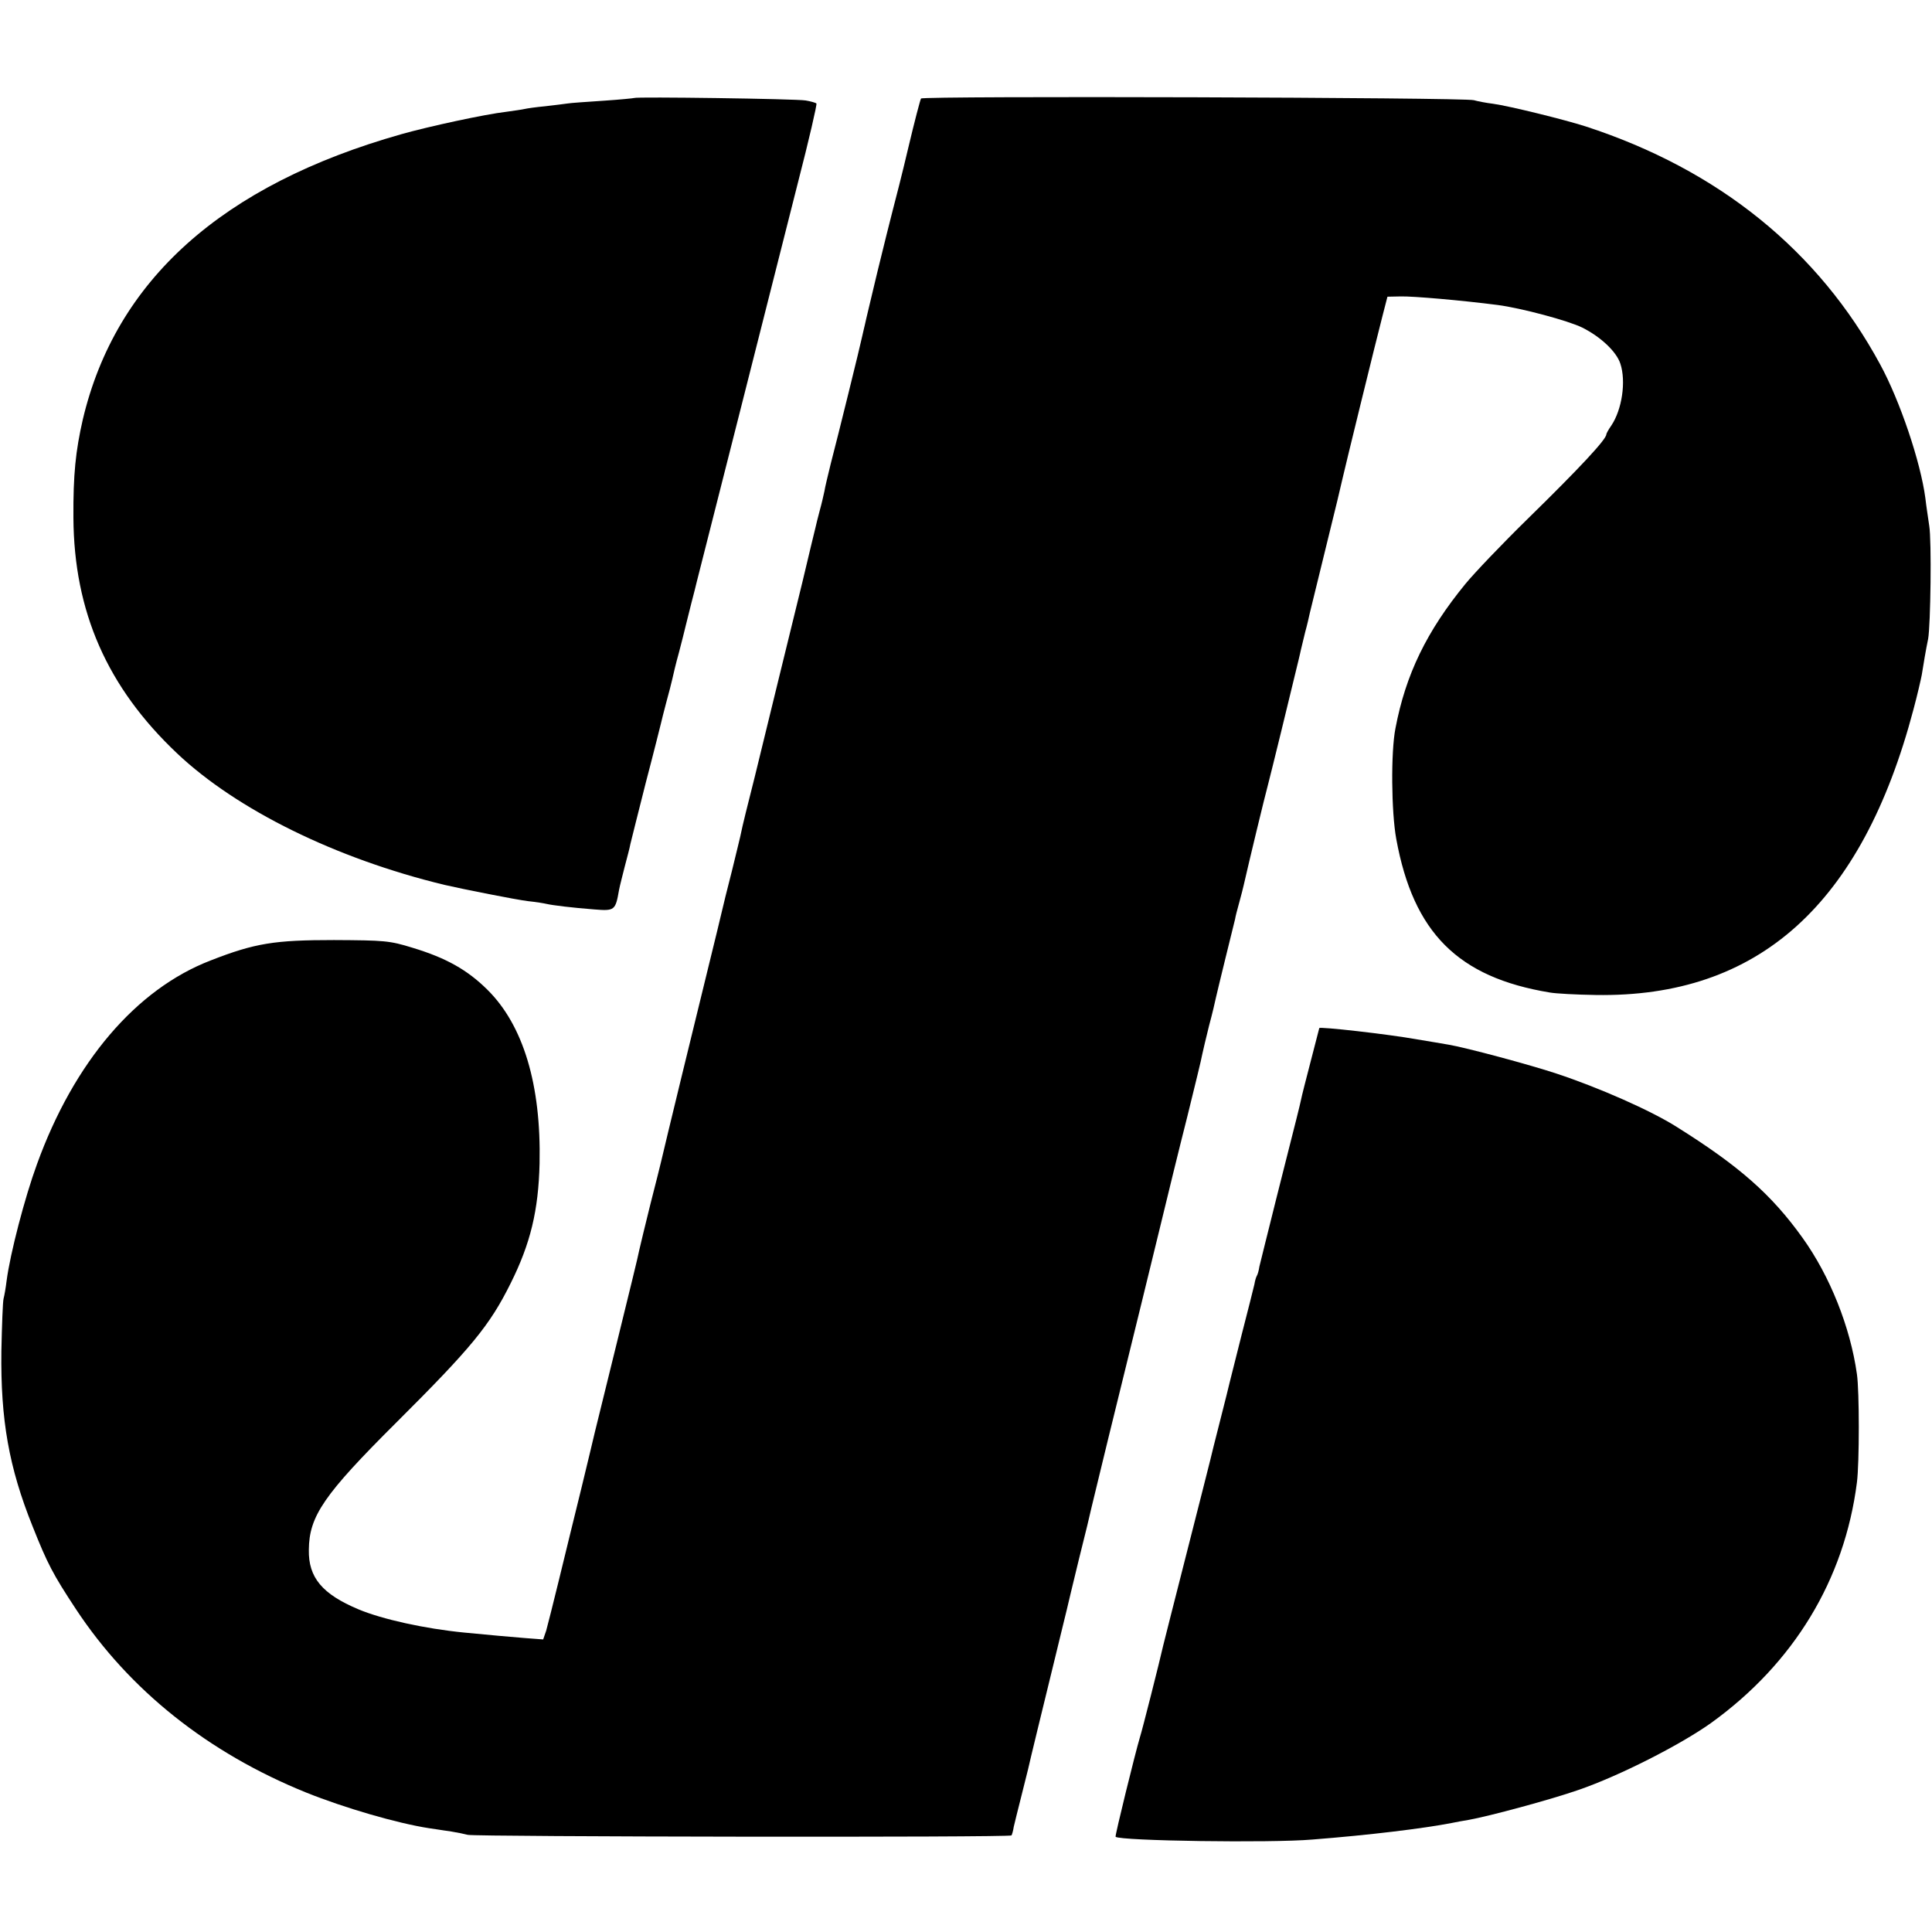
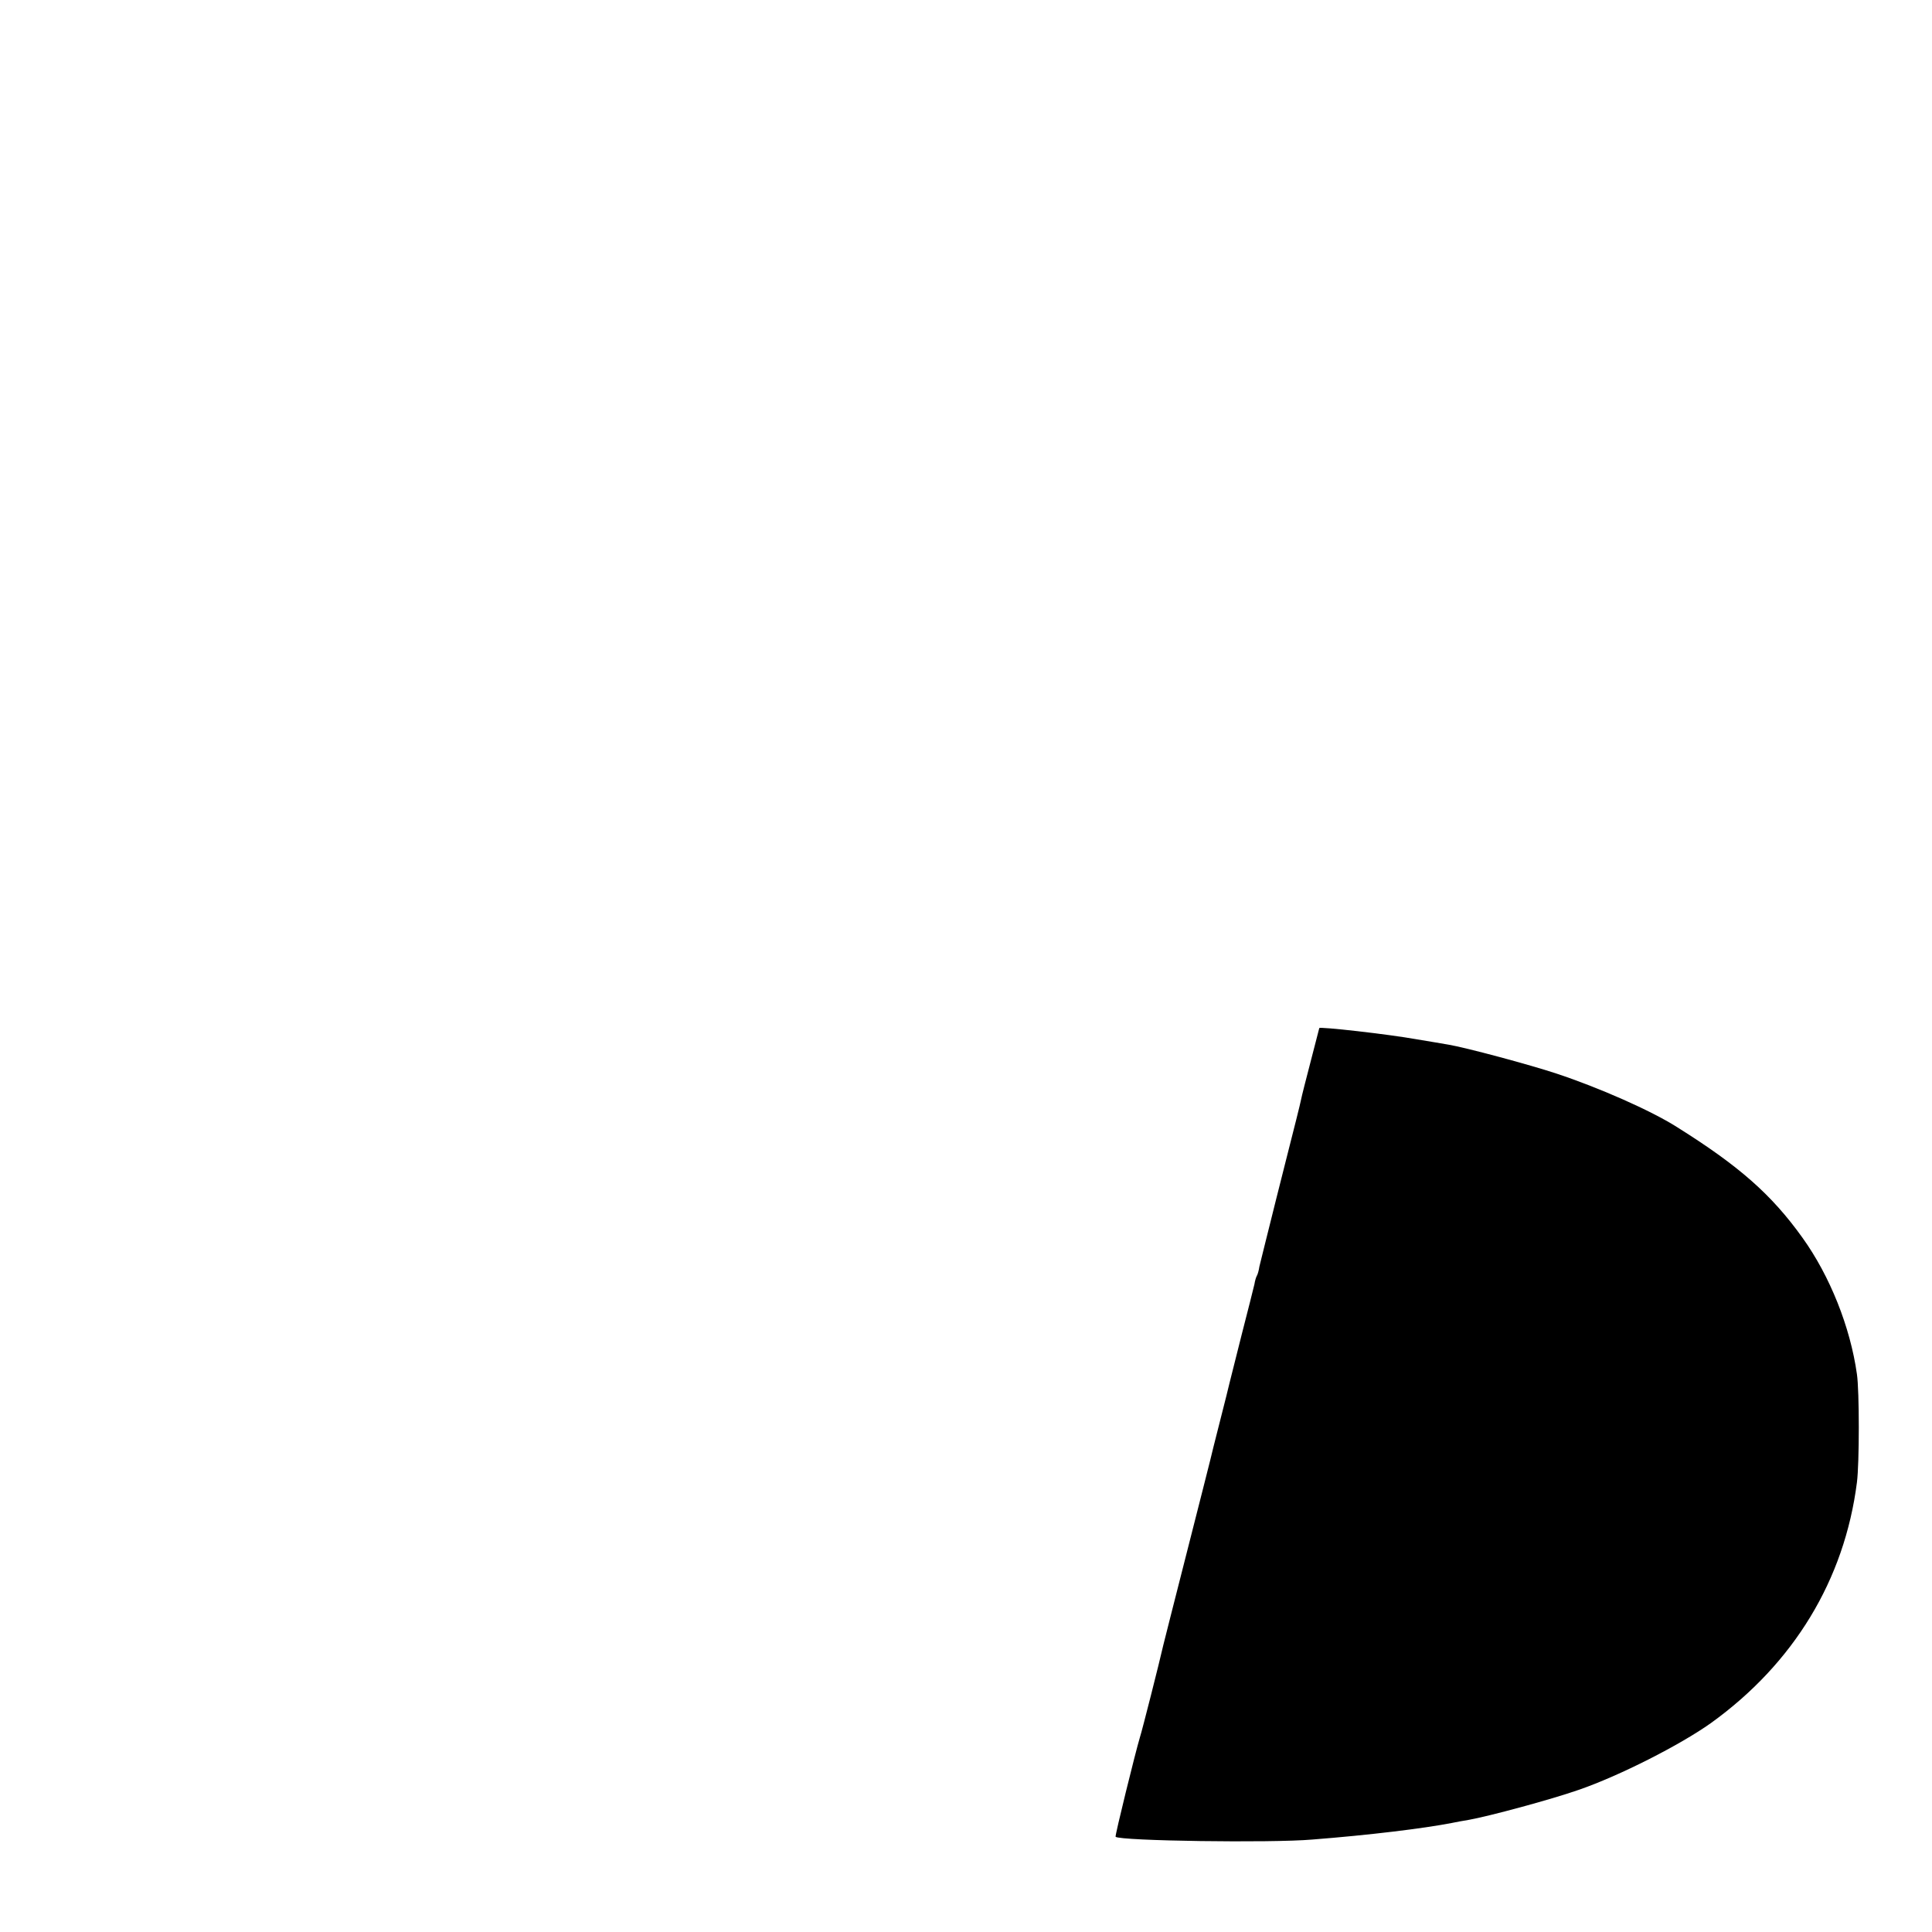
<svg xmlns="http://www.w3.org/2000/svg" version="1.0" width="700pt" height="700pt" viewBox="0 0 700 700" preserveAspectRatio="xMidYMid meet">
  <g transform="translate(0,700) scale(0.1,-0.1)" fill="#000000" stroke="none">
-     <path d="M2298 6645 c-2 -1 -52 -6 -112 -10 -60 -4 -119 -8 -130 -10 -12 -2 -48 -6 -81 -10 -33 -3 -67 -8 -75 -10 -8 -2 -37 -6 -65 -10 -78 -9 -281 -53 -380 -81 -651 -184 -1036 -530 -1155 -1034 -26 -114 -35 -199 -34 -356 2 -340 122 -614 376 -854 216 -204 575 -381 968 -476 69 -16 261 -54 303 -59 29 -3 59 -8 67 -10 21 -5 94 -14 173 -20 74 -6 77 -4 90 71 3 16 13 54 21 86 8 31 18 67 20 80 3 12 28 113 56 223 29 110 53 207 55 215 2 8 10 42 19 75 9 33 19 71 22 85 3 14 13 57 24 96 10 39 21 81 24 95 3 13 13 51 21 84 9 33 17 67 19 75 9 34 301 1187 367 1448 40 155 70 285 67 287 -3 3 -21 8 -39 11 -35 6 -615 14 -621 9z" />
-     <path d="M3337 6643 c-3 -5 -24 -85 -46 -178 -22 -94 -48 -195 -56 -225 -8 -30 -33 -131 -56 -225 -22 -93 -43 -179 -45 -190 -3 -11 -7 -31 -10 -43 -6 -30 -88 -363 -114 -462 -10 -41 -21 -86 -23 -100 -3 -14 -10 -45 -17 -70 -7 -25 -13 -52 -15 -60 -2 -8 -24 -98 -48 -200 -25 -102 -64 -261 -87 -355 -23 -93 -61 -250 -85 -348 -25 -98 -47 -188 -49 -200 -2 -12 -18 -76 -34 -142 -17 -66 -33 -131 -36 -145 -3 -14 -26 -108 -51 -210 -39 -158 -160 -655 -170 -700 -2 -8 -19 -78 -39 -155 -19 -77 -37 -151 -40 -165 -2 -14 -39 -164 -81 -335 -42 -170 -78 -317 -80 -325 -2 -8 -23 -98 -48 -200 -25 -102 -62 -252 -82 -335 -20 -82 -41 -165 -46 -183 l-11 -32 -66 5 c-63 5 -116 10 -221 20 -142 14 -296 48 -382 84 -131 55 -182 115 -180 216 1 122 55 200 316 460 273 272 339 352 415 505 72 144 101 264 105 435 6 285 -59 501 -190 630 -72 71 -148 114 -270 151 -84 26 -102 27 -285 28 -215 0 -286 -11 -447 -74 -270 -104 -495 -368 -629 -738 -44 -120 -97 -323 -110 -422 -3 -25 -8 -54 -11 -65 -3 -11 -6 -97 -8 -191 -3 -248 27 -420 113 -634 54 -136 74 -174 157 -300 194 -294 479 -521 835 -665 137 -55 328 -111 445 -129 17 -2 50 -8 75 -11 25 -4 54 -10 65 -13 29 -7 1965 -10 1970 -2 2 4 6 17 8 31 3 13 15 62 27 109 12 47 23 92 25 100 4 20 57 237 101 417 19 77 36 149 39 160 2 10 22 92 44 183 23 91 43 174 45 185 3 11 47 196 100 410 53 215 119 485 147 600 28 116 73 300 101 410 27 110 52 211 54 225 3 14 14 61 25 105 12 44 22 88 24 98 2 10 18 75 35 145 17 70 33 134 35 142 1 8 8 35 15 60 7 25 14 53 16 62 20 88 75 316 89 368 11 42 77 311 111 453 2 9 6 25 8 35 2 9 9 37 15 62 7 25 14 56 17 70 3 13 30 123 60 245 30 121 56 229 58 240 6 28 123 506 145 590 l18 70 49 1 c44 1 218 -14 350 -31 85 -11 257 -57 307 -82 66 -33 124 -87 138 -131 21 -64 6 -166 -33 -224 -10 -14 -18 -29 -18 -32 0 -18 -98 -123 -284 -305 -93 -91 -194 -197 -226 -236 -141 -172 -217 -329 -254 -524 -17 -86 -15 -303 3 -401 62 -339 223 -501 556 -556 22 -4 97 -8 166 -9 590 -10 965 327 1152 1035 14 52 27 109 30 125 6 38 15 92 23 130 9 50 13 357 4 410 -4 28 -11 73 -14 100 -17 130 -92 353 -164 485 -223 412 -585 705 -1067 862 -78 25 -277 74 -335 82 -25 3 -56 9 -70 13 -35 10 -1997 16 -2003 6z" />
    <path d="M4780 3275 c0 -1 -14 -55 -31 -120 -17 -65 -33 -128 -35 -139 -2 -12 -27 -111 -55 -221 -28 -110 -52 -207 -54 -215 -2 -8 -11 -44 -20 -80 -9 -36 -19 -76 -22 -89 -2 -14 -6 -28 -9 -33 -3 -5 -7 -18 -9 -31 -3 -12 -23 -94 -46 -182 -22 -88 -42 -167 -44 -175 -2 -8 -17 -71 -35 -140 -18 -69 -33 -132 -35 -140 -2 -8 -40 -159 -85 -335 -45 -176 -83 -327 -85 -335 -14 -62 -77 -311 -85 -335 -16 -53 -91 -357 -88 -360 16 -15 564 -23 713 -10 205 16 402 40 505 60 14 3 41 8 60 11 74 13 300 74 400 109 148 51 368 163 479 242 300 216 484 519 529 872 9 70 9 331 0 392 -24 171 -98 356 -197 494 -113 158 -231 261 -456 402 -93 59 -281 142 -435 193 -96 32 -331 95 -392 105 -18 3 -69 12 -113 19 -105 19 -355 47 -355 41z" />
  </g>
</svg>